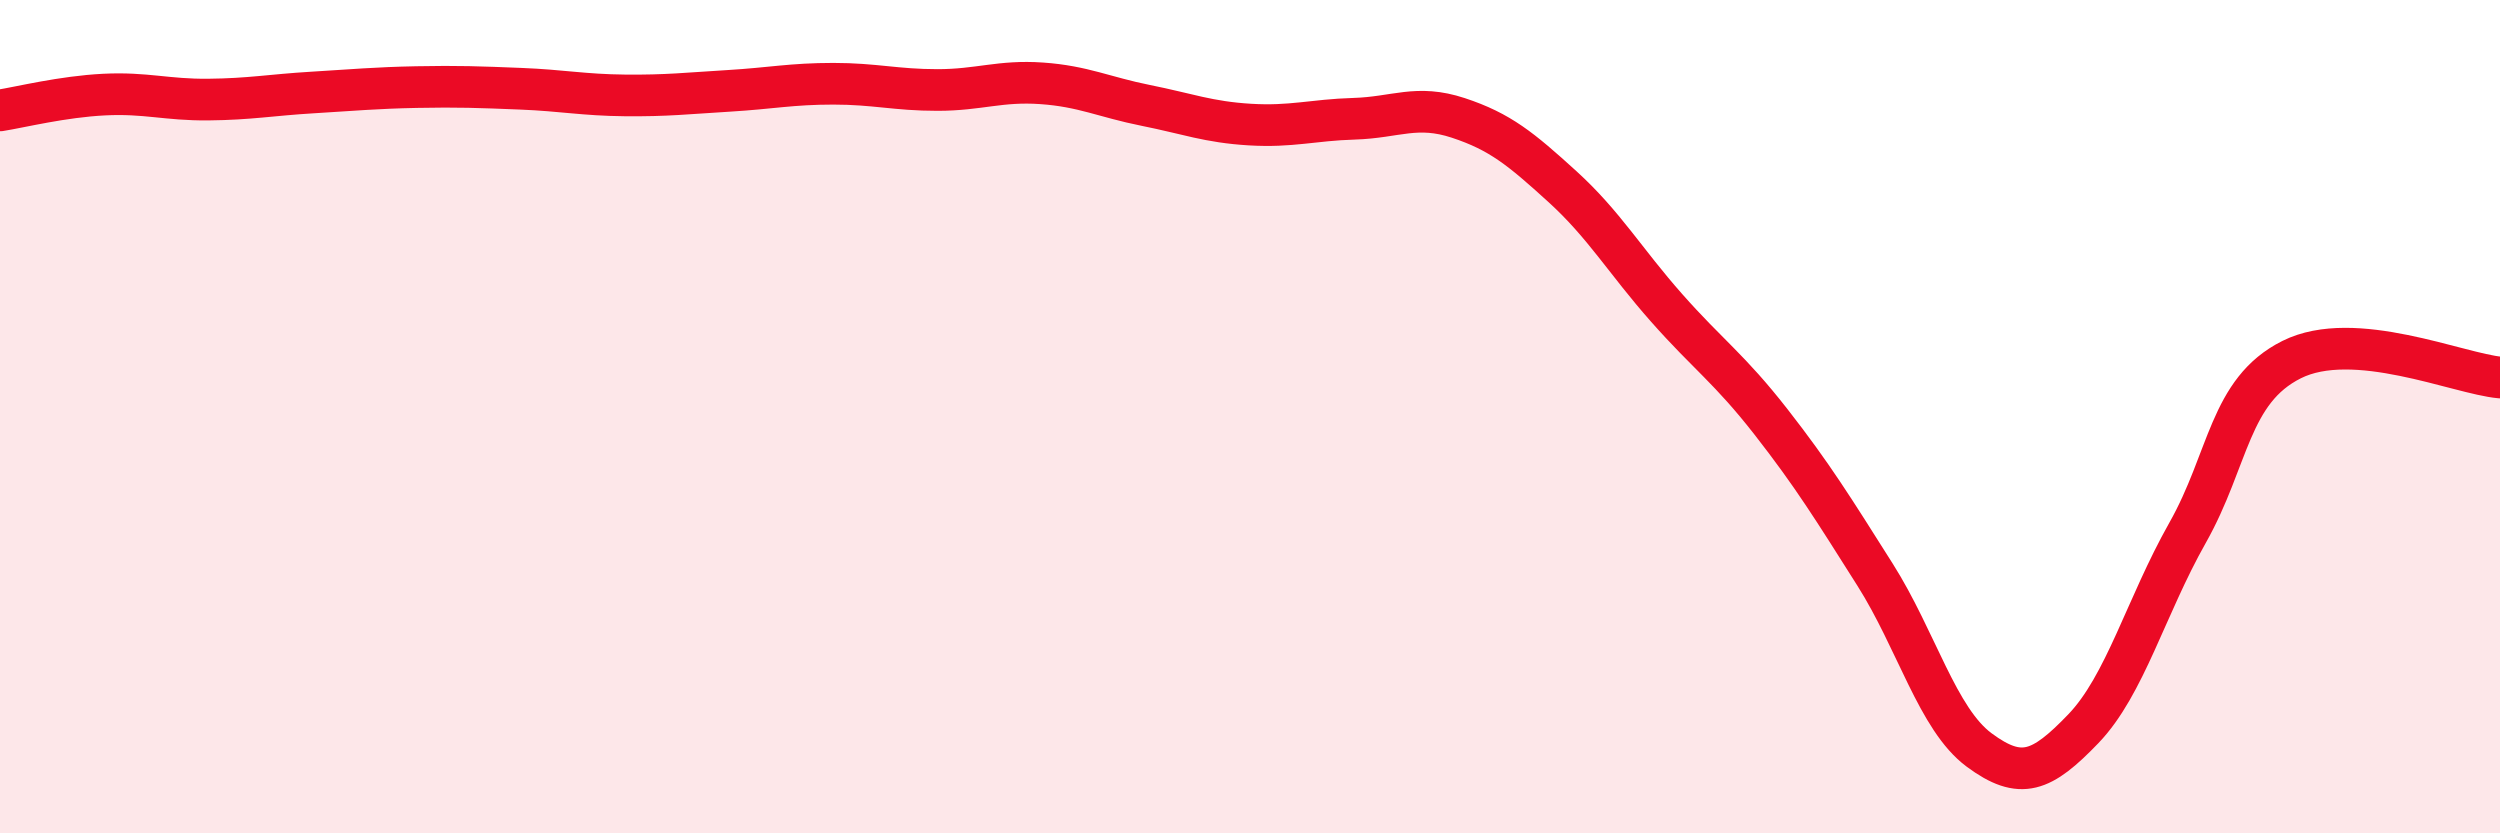
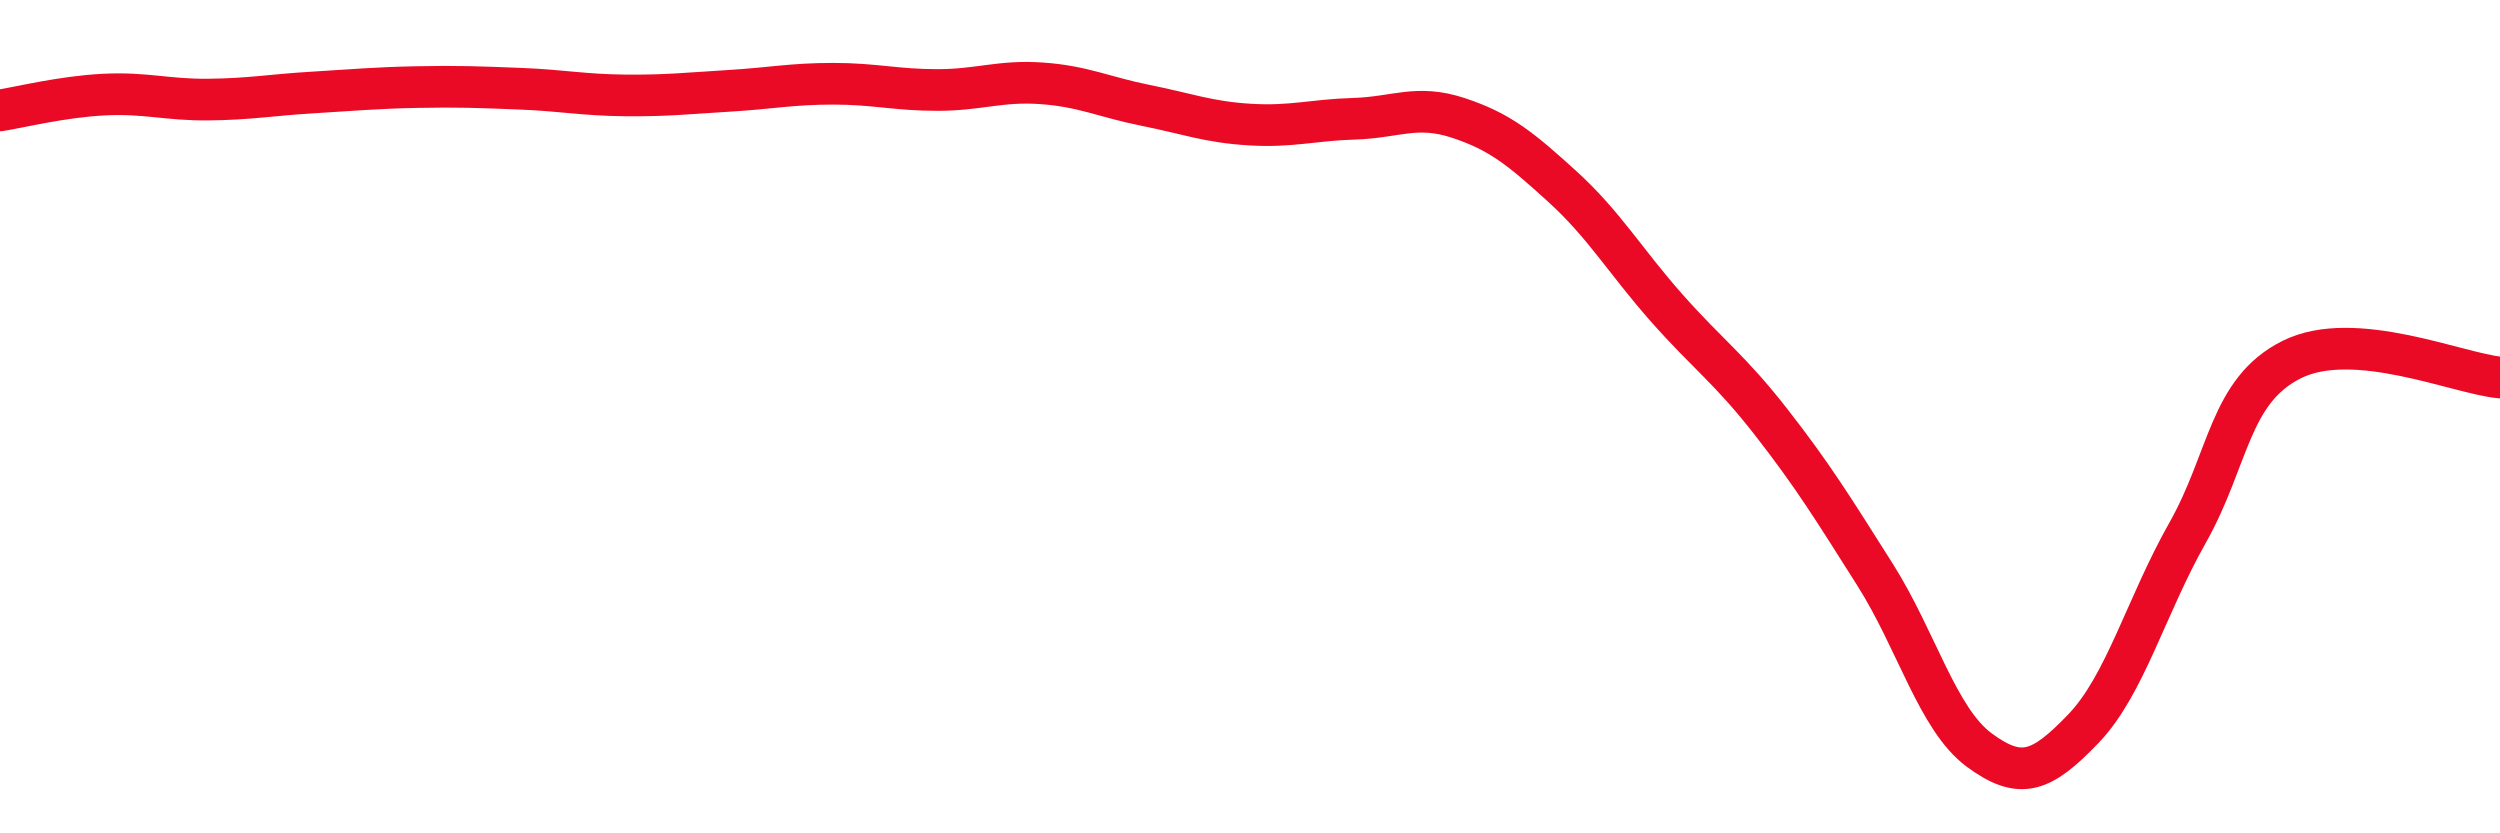
<svg xmlns="http://www.w3.org/2000/svg" width="60" height="20" viewBox="0 0 60 20">
-   <path d="M 0,2.65 C 0.5,2.57 1.5,2.32 2.5,2.27 C 3.5,2.22 4,2.4 5,2.39 C 6,2.38 6.5,2.28 7.5,2.22 C 8.5,2.16 9,2.11 10,2.09 C 11,2.07 11.5,2.09 12.5,2.13 C 13.5,2.17 14,2.28 15,2.29 C 16,2.3 16.5,2.24 17.5,2.18 C 18.5,2.12 19,2.01 20,2.01 C 21,2.01 21.5,2.16 22.5,2.16 C 23.5,2.16 24,1.93 25,2 C 26,2.07 26.5,2.33 27.5,2.53 C 28.5,2.73 29,2.93 30,2.99 C 31,3.05 31.5,2.88 32.5,2.85 C 33.5,2.82 34,2.5 35,2.83 C 36,3.16 36.5,3.57 37.5,4.48 C 38.5,5.39 39,6.26 40,7.39 C 41,8.52 41.5,8.84 42.5,10.12 C 43.5,11.4 44,12.21 45,13.79 C 46,15.37 46.5,17.26 47.5,18 C 48.5,18.74 49,18.53 50,17.49 C 51,16.45 51.5,14.56 52.5,12.79 C 53.5,11.02 53.5,9.38 55,8.63 C 56.5,7.88 59,8.97 60,9.06L60 20L0 20Z" fill="#EB0A25" opacity="0.1" stroke-linecap="round" stroke-linejoin="round" />
  <path d="M 0,2.65 C 0.5,2.57 1.5,2.32 2.5,2.27 C 3.5,2.22 4,2.4 5,2.39 C 6,2.38 6.5,2.28 7.5,2.22 C 8.5,2.16 9,2.11 10,2.09 C 11,2.07 11.5,2.09 12.5,2.13 C 13.5,2.17 14,2.28 15,2.29 C 16,2.3 16.5,2.24 17.5,2.18 C 18.5,2.12 19,2.01 20,2.01 C 21,2.01 21.5,2.16 22.5,2.16 C 23.5,2.16 24,1.93 25,2 C 26,2.07 26.5,2.33 27.5,2.53 C 28.5,2.73 29,2.93 30,2.99 C 31,3.05 31.5,2.88 32.5,2.85 C 33.5,2.82 34,2.5 35,2.83 C 36,3.16 36.5,3.57 37.5,4.48 C 38.5,5.39 39,6.26 40,7.39 C 41,8.52 41.5,8.84 42.5,10.12 C 43.5,11.4 44,12.21 45,13.79 C 46,15.37 46.5,17.26 47.5,18 C 48.5,18.74 49,18.53 50,17.49 C 51,16.45 51.5,14.56 52.5,12.79 C 53.5,11.02 53.5,9.38 55,8.63 C 56.5,7.88 59,8.97 60,9.06" stroke="#EB0A25" stroke-width="1" fill="none" stroke-linecap="round" stroke-linejoin="round" />
</svg>